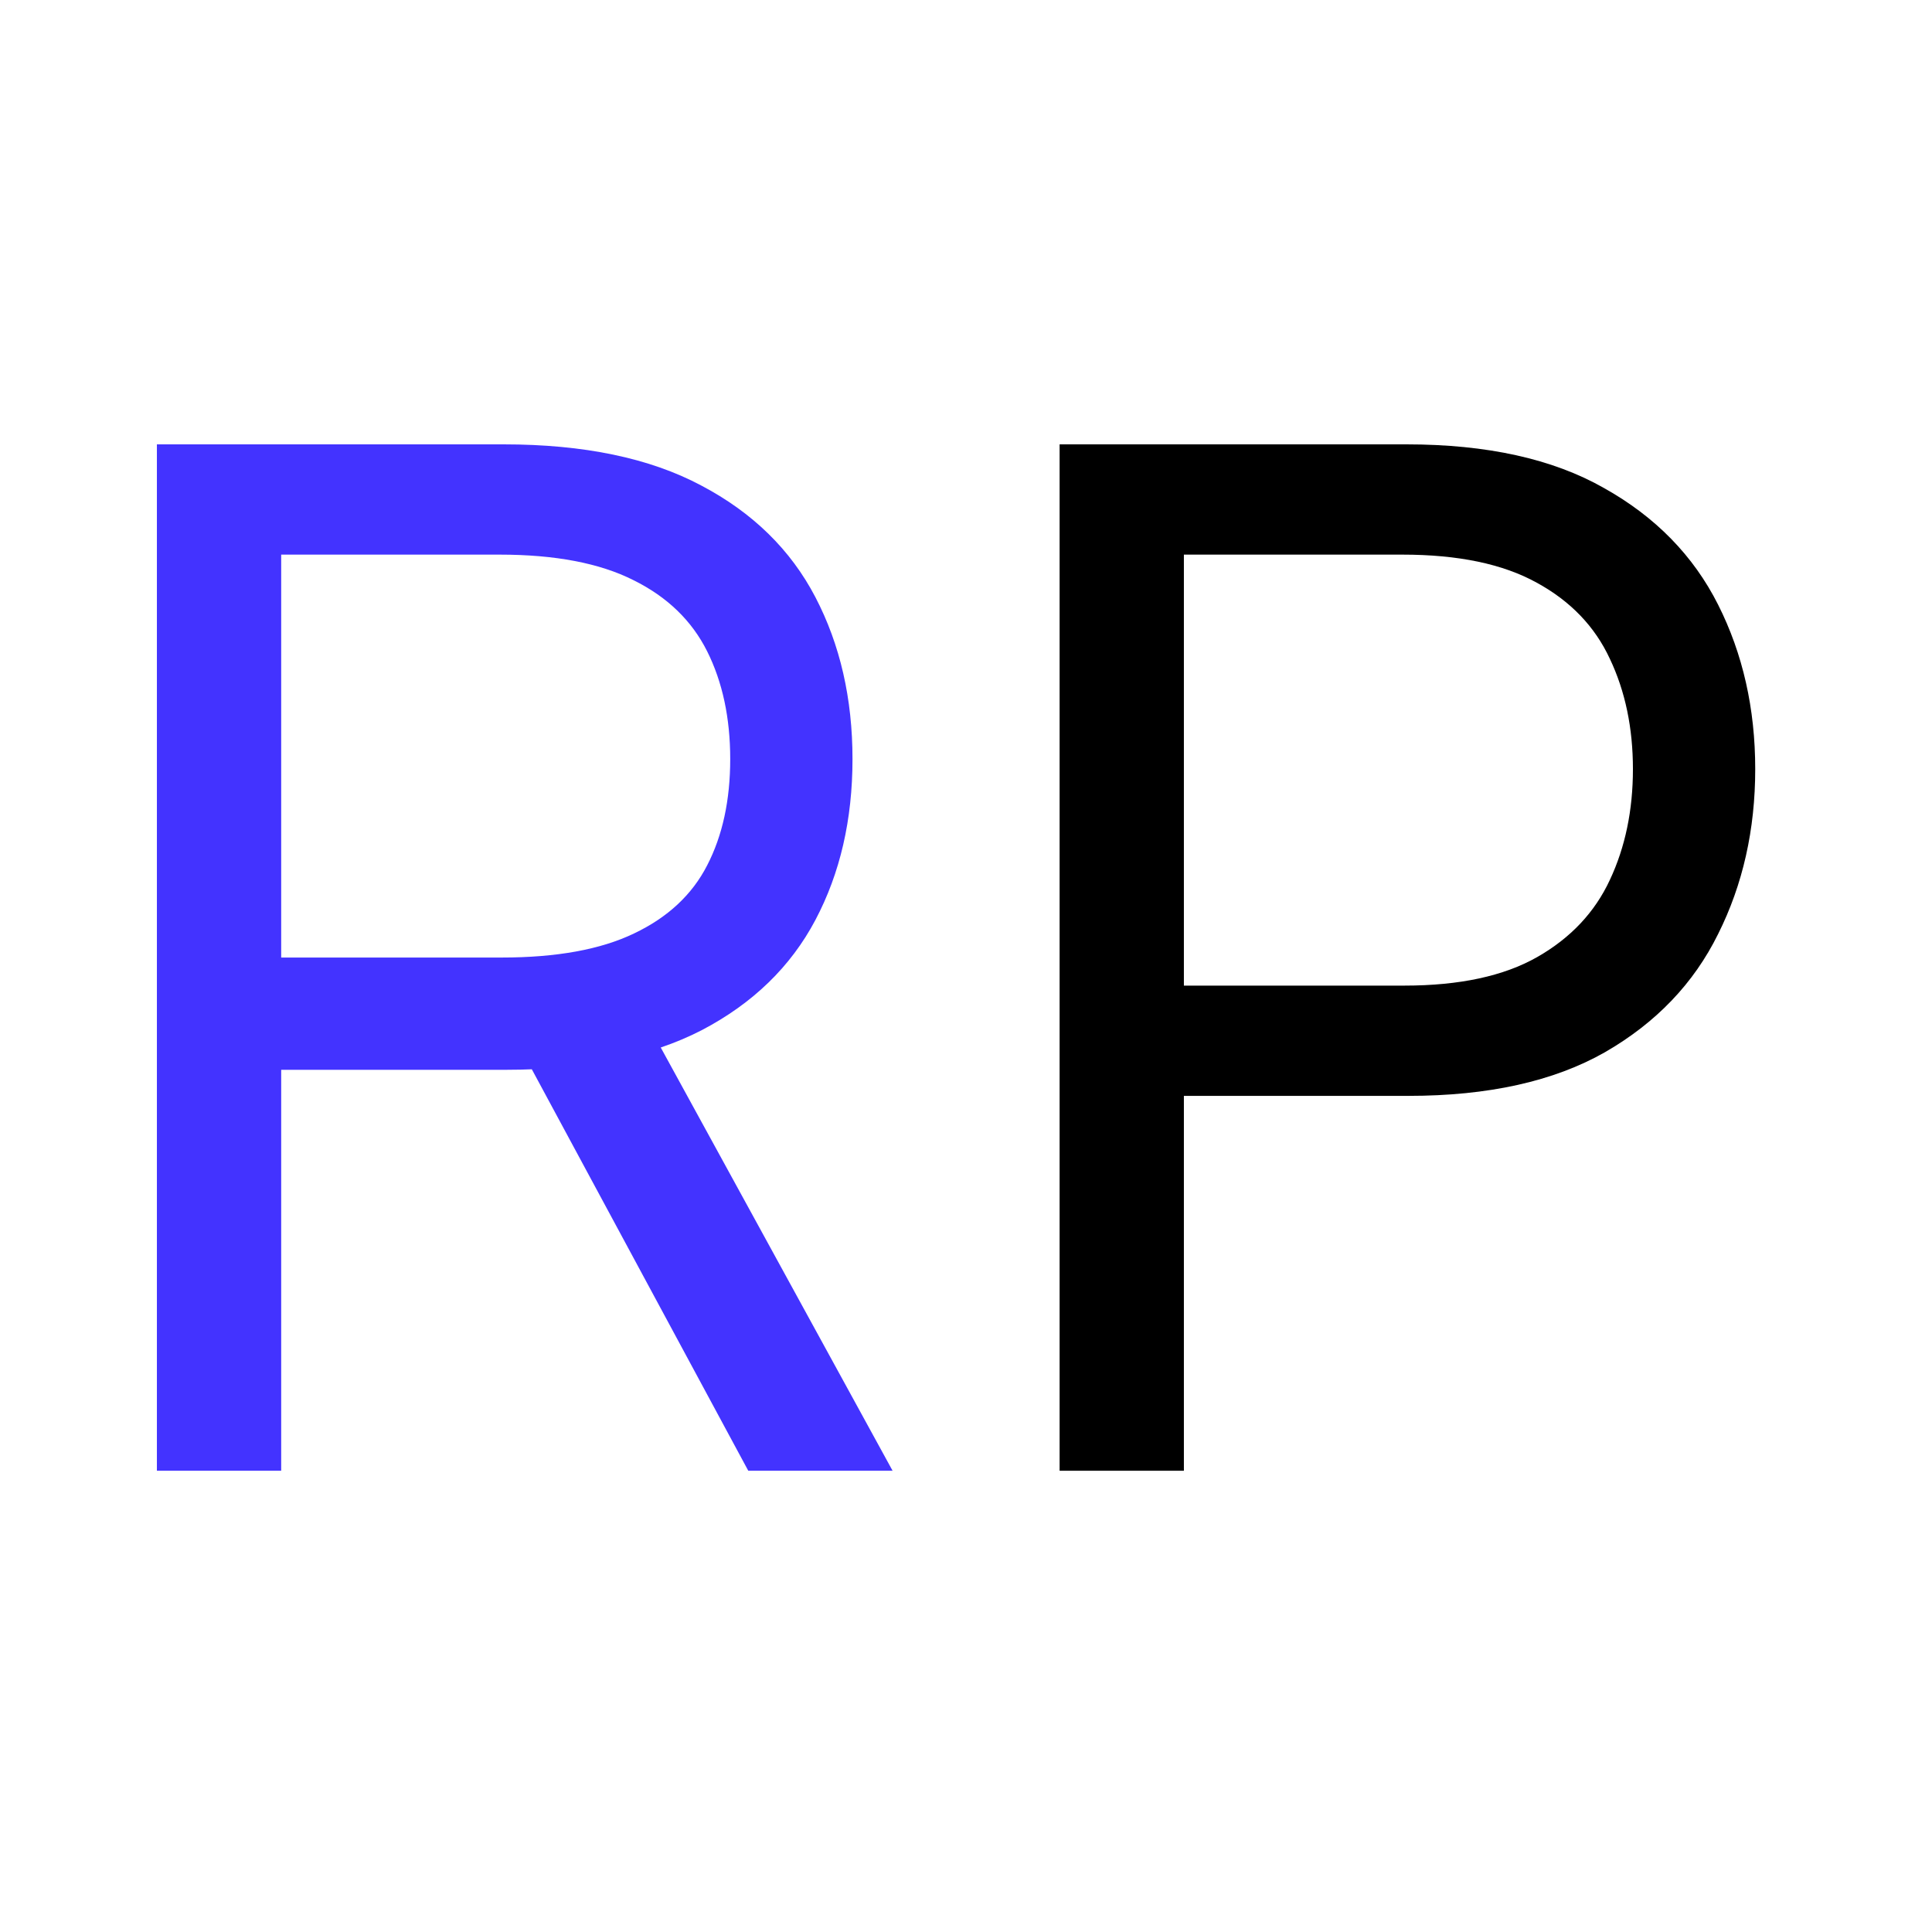
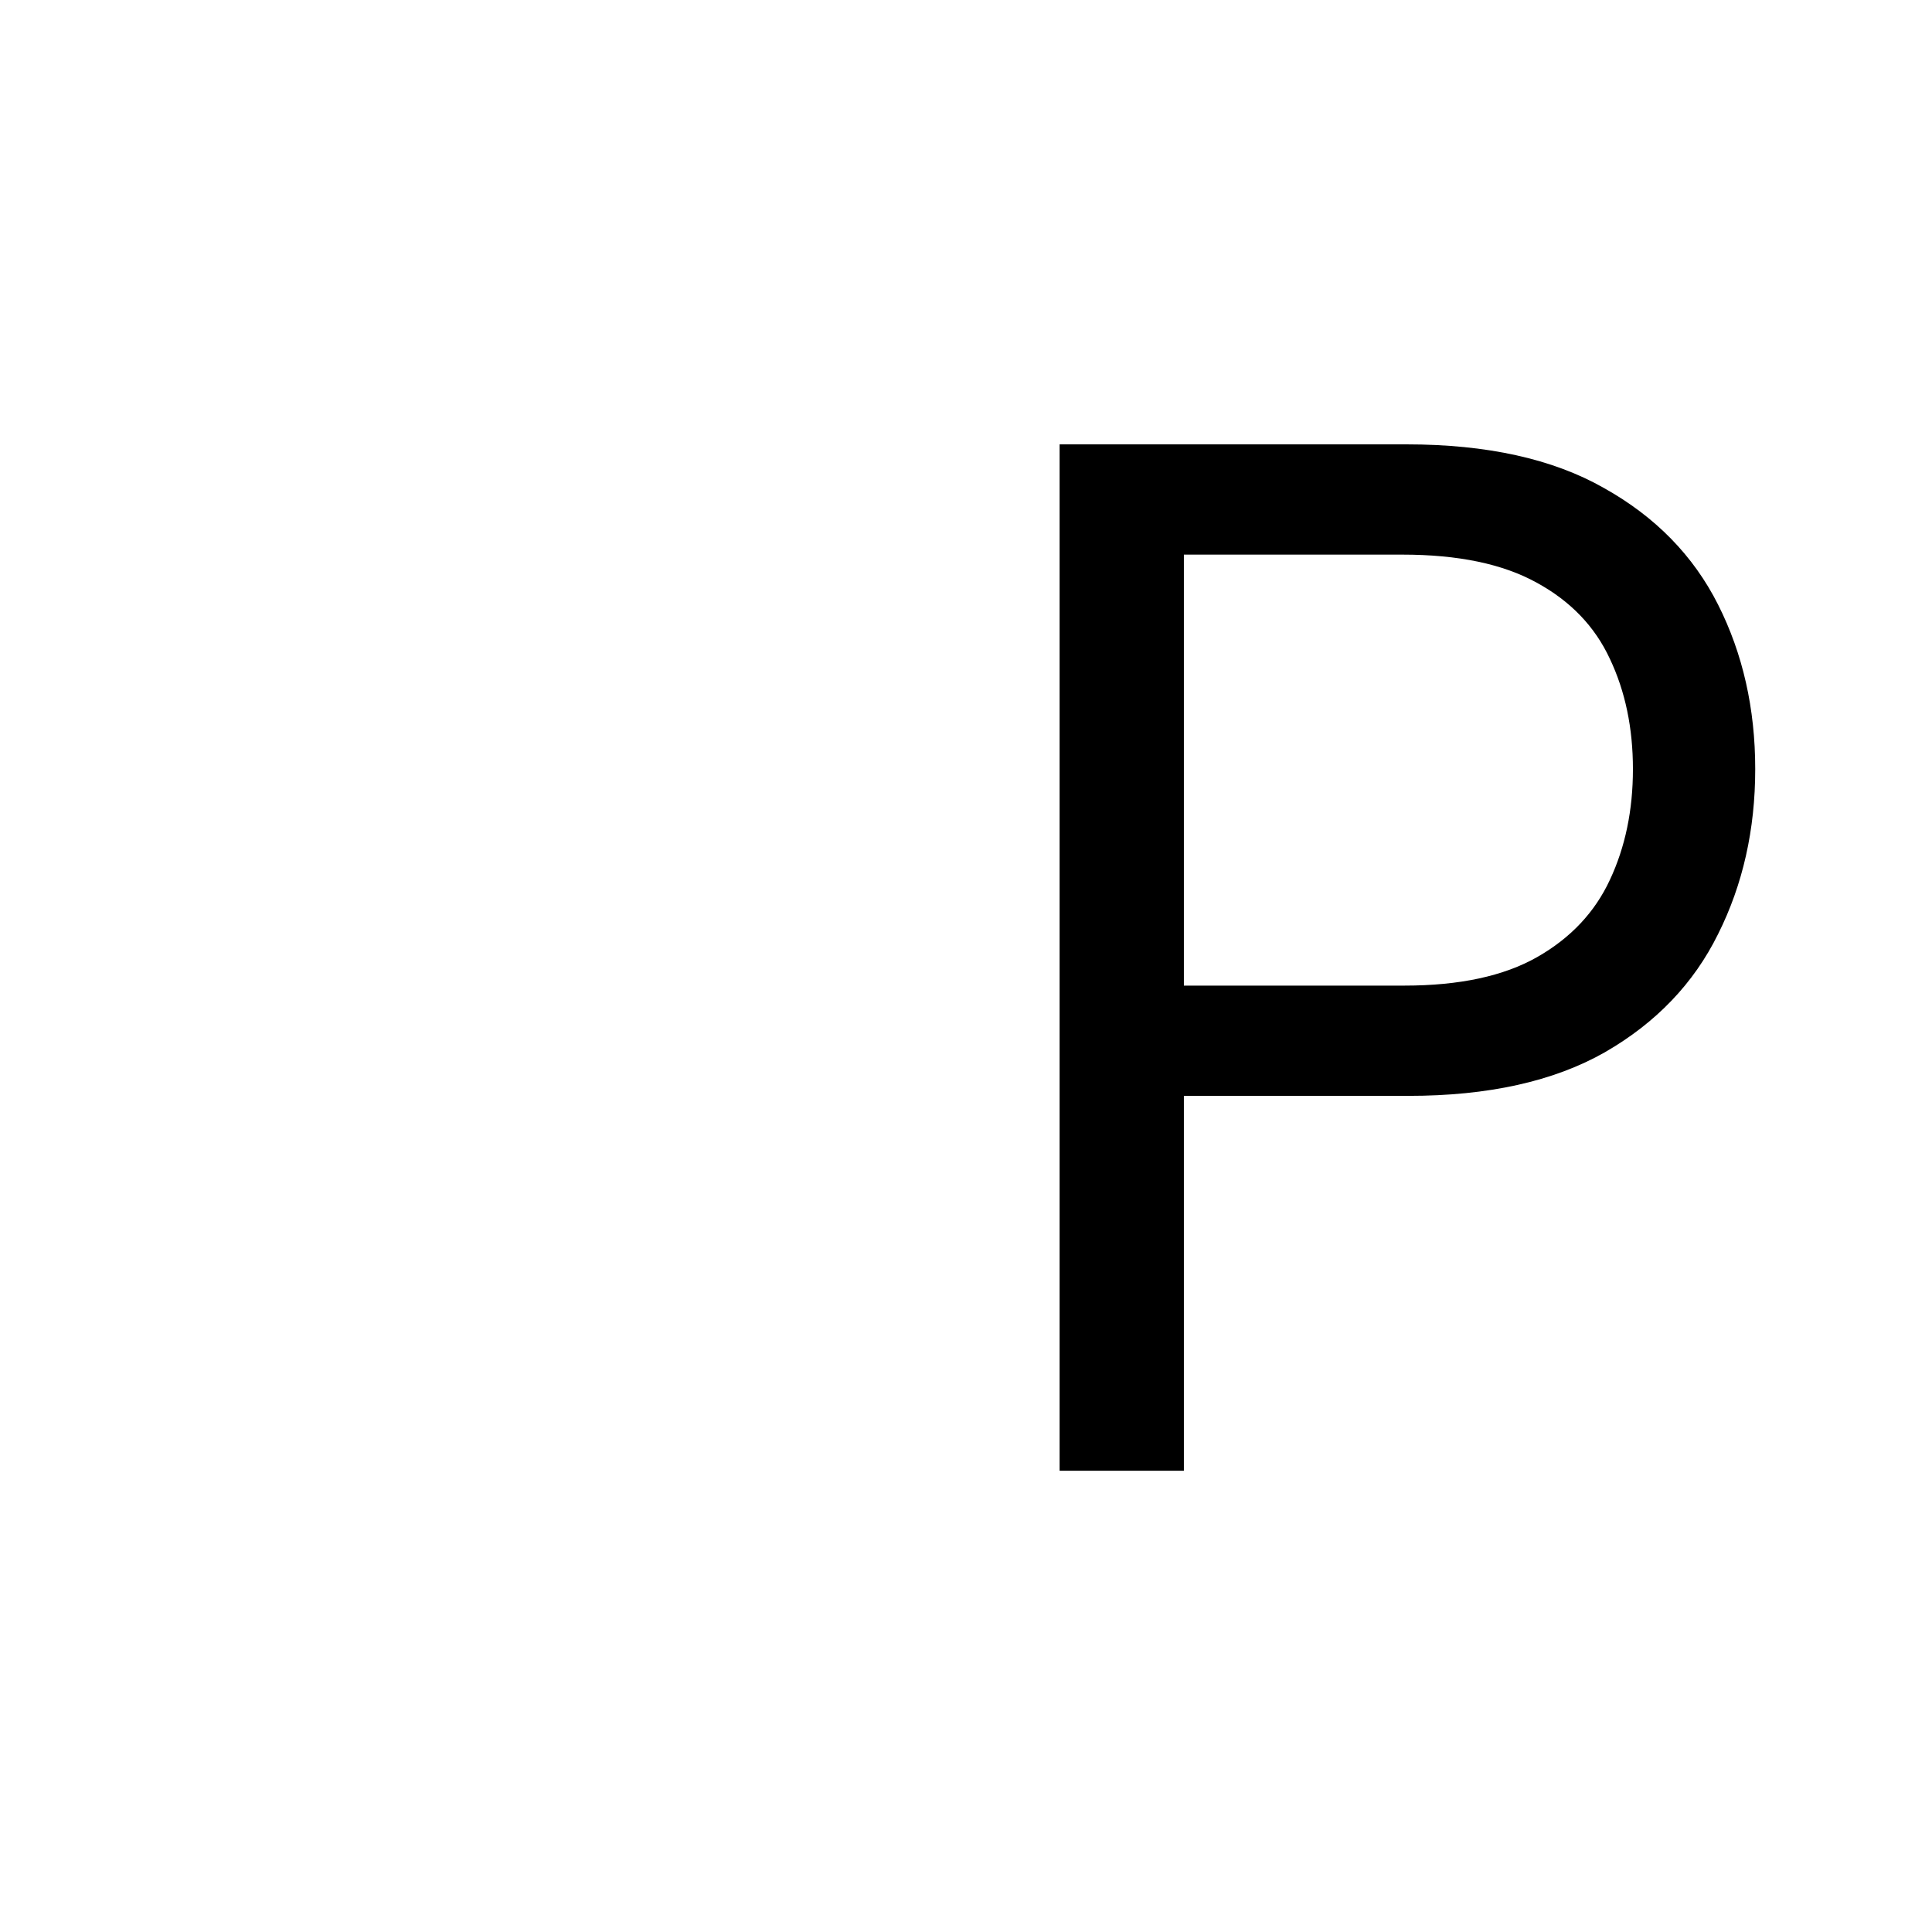
<svg xmlns="http://www.w3.org/2000/svg" width="100" height="100" viewBox="0 0 100 100" fill="none">
  <g clip-path="url(#clip0_101_13)">
-     <path d="M8.121 76.125V23H26.071C30.221 23 33.628 23.709 36.291 25.127C38.955 26.528 40.926 28.456 42.206 30.912C43.486 33.367 44.125 36.16 44.125 39.29C44.125 42.42 43.486 45.196 42.206 47.617C40.926 50.038 38.963 51.94 36.317 53.324C33.671 54.69 30.291 55.373 26.175 55.373H11.648V49.562H25.967C28.803 49.562 31.086 49.148 32.815 48.317C34.562 47.487 35.824 46.311 36.603 44.789C37.398 43.251 37.796 41.417 37.796 39.29C37.796 37.163 37.398 35.304 36.603 33.713C35.807 32.122 34.536 30.894 32.789 30.03C31.043 29.148 28.734 28.707 25.863 28.707H14.554V76.125H8.121ZM33.127 52.26L46.2 76.125H38.73L25.863 52.26H33.127Z" fill="#4333FF" />
    <path d="M54.845 76.125V23H72.795C76.963 23 80.37 23.752 83.016 25.257C85.679 26.744 87.65 28.759 88.93 31.301C90.21 33.843 90.85 36.679 90.85 39.809C90.85 42.939 90.21 45.784 88.93 48.343C87.668 50.903 85.713 52.943 83.068 54.465C80.422 55.97 77.032 56.722 72.899 56.722H60.033V51.015H72.692C75.545 51.015 77.836 50.522 79.566 49.537C81.295 48.551 82.549 47.219 83.327 45.542C84.123 43.847 84.52 41.936 84.52 39.809C84.52 37.682 84.123 35.78 83.327 34.102C82.549 32.425 81.286 31.111 79.54 30.159C77.793 29.191 75.476 28.707 72.588 28.707H61.278V76.125H54.845Z" fill="black" />
  </g>
  <defs>
    <clipPath id="clip0_101_13">
      <rect width="85" height="53.125" fill="white" transform="translate(7 23)" />
    </clipPath>
  </defs>
</svg>